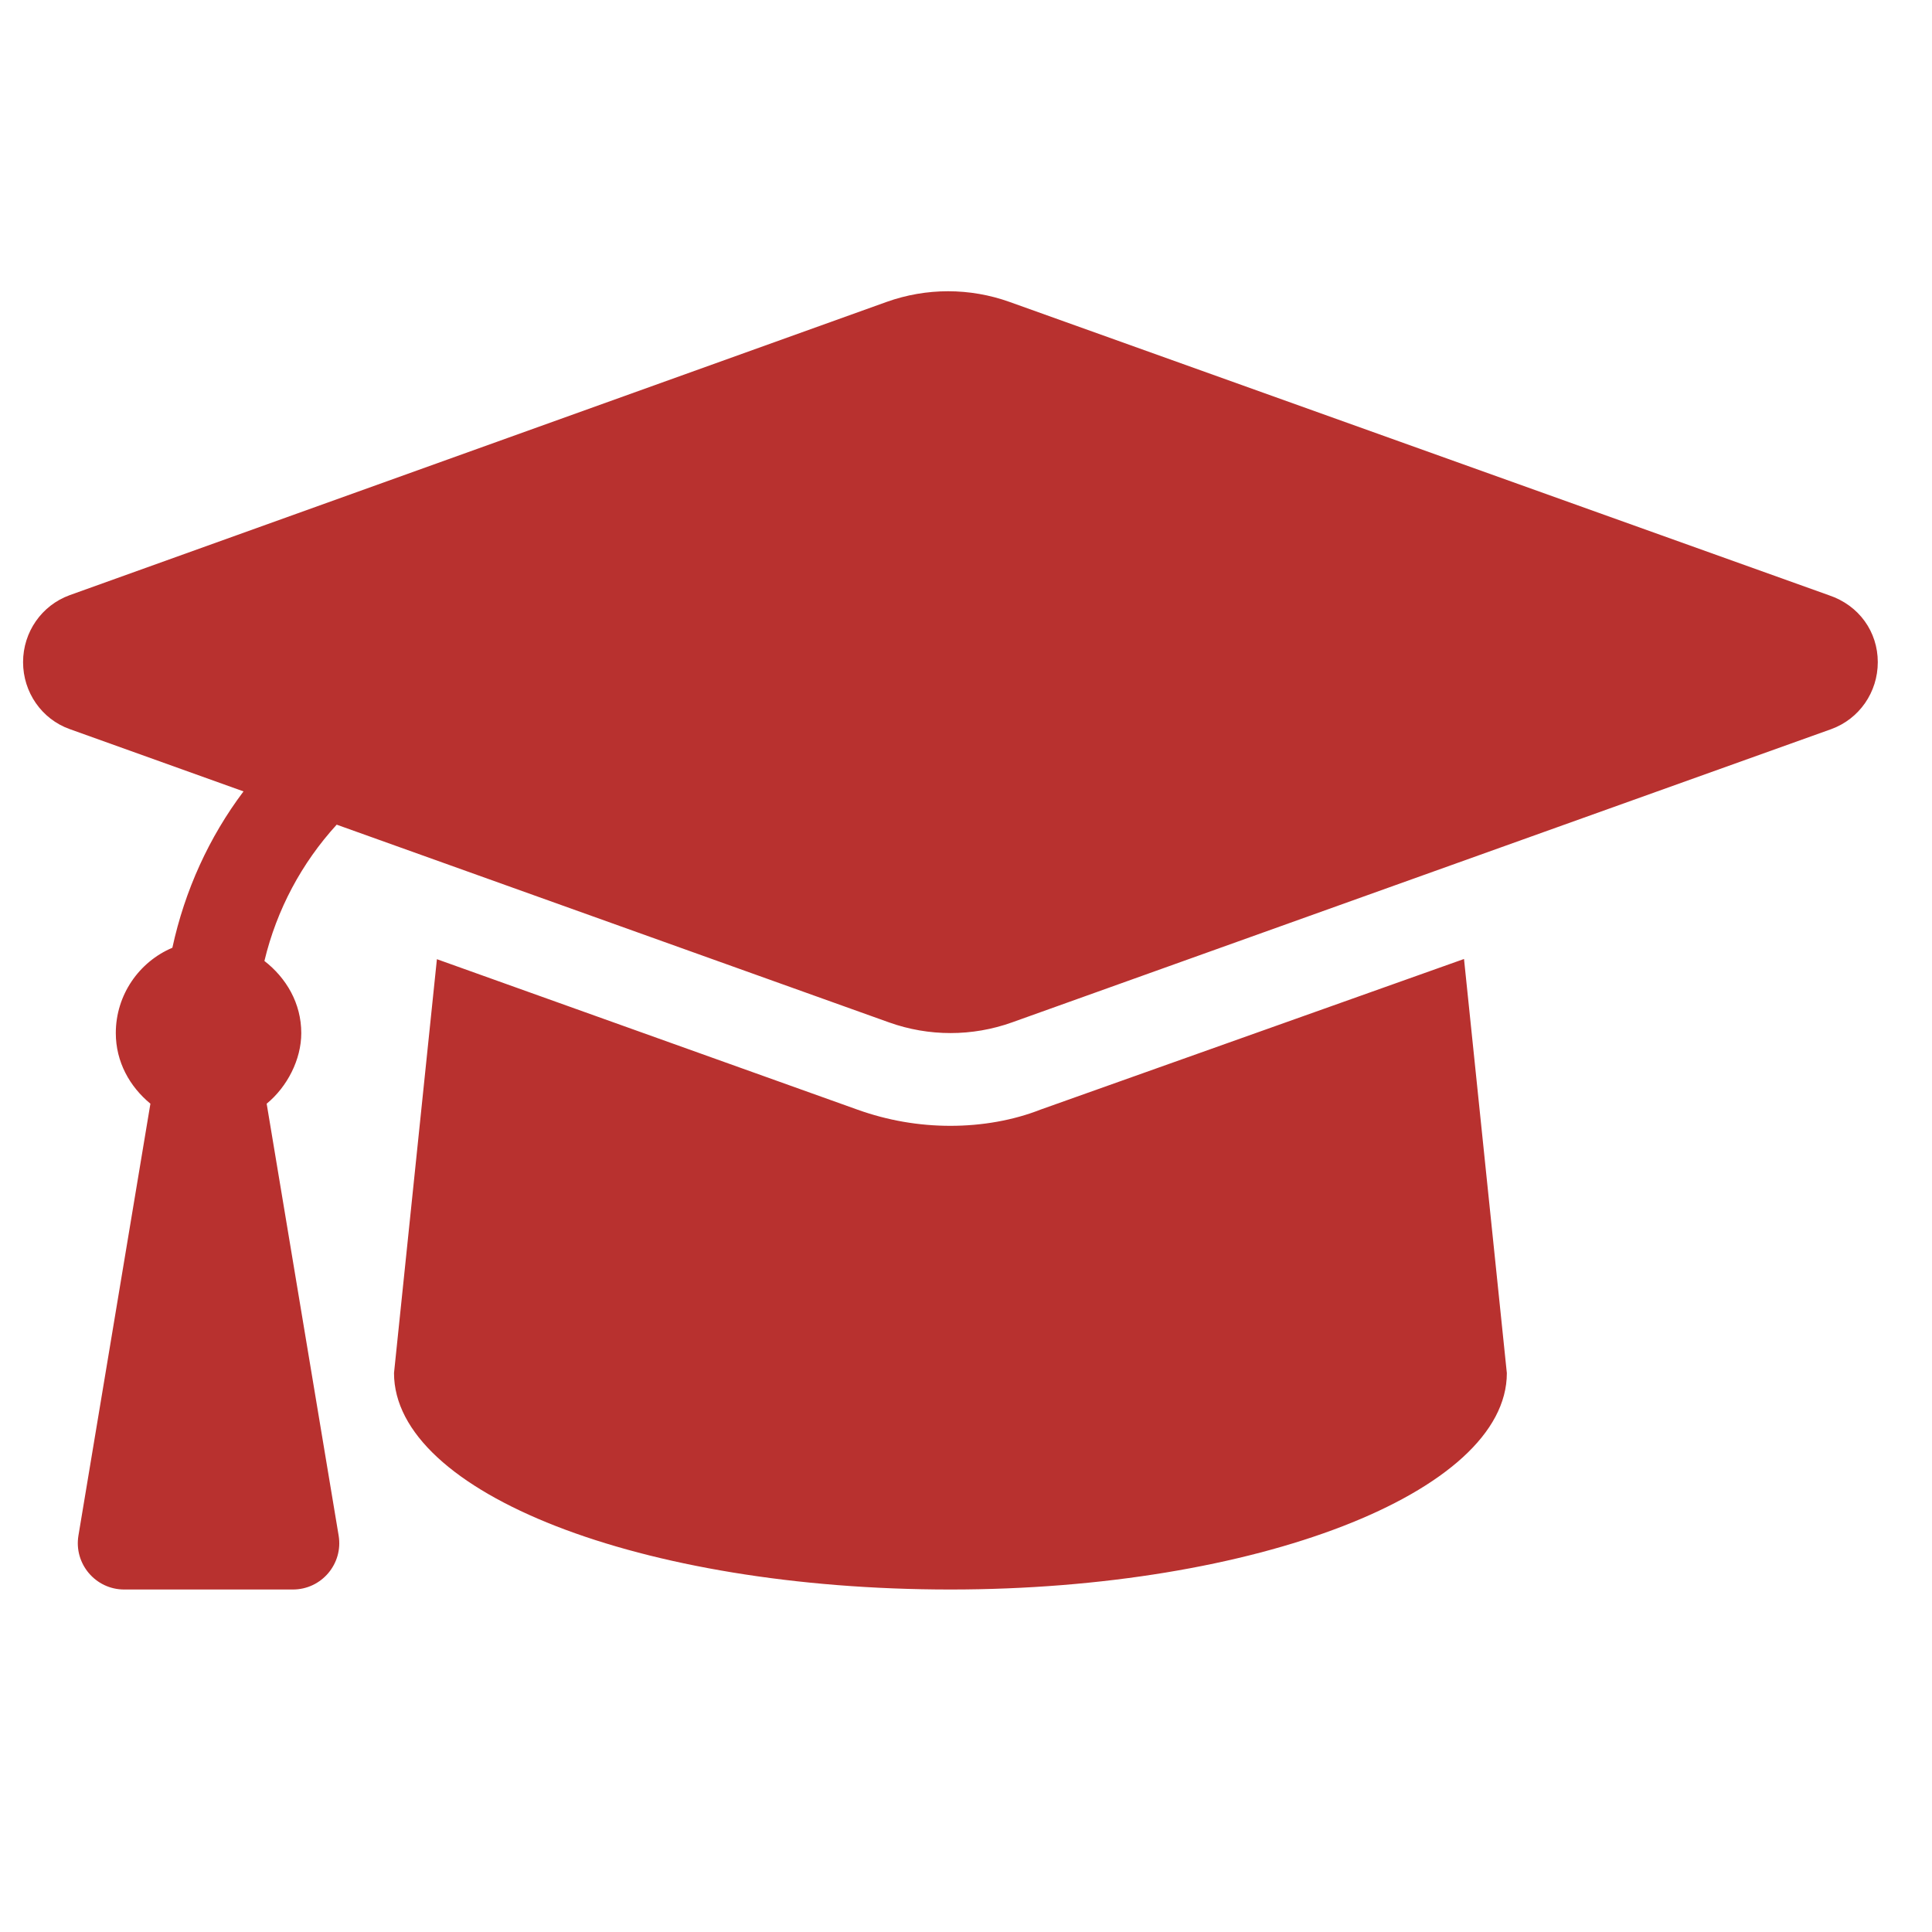
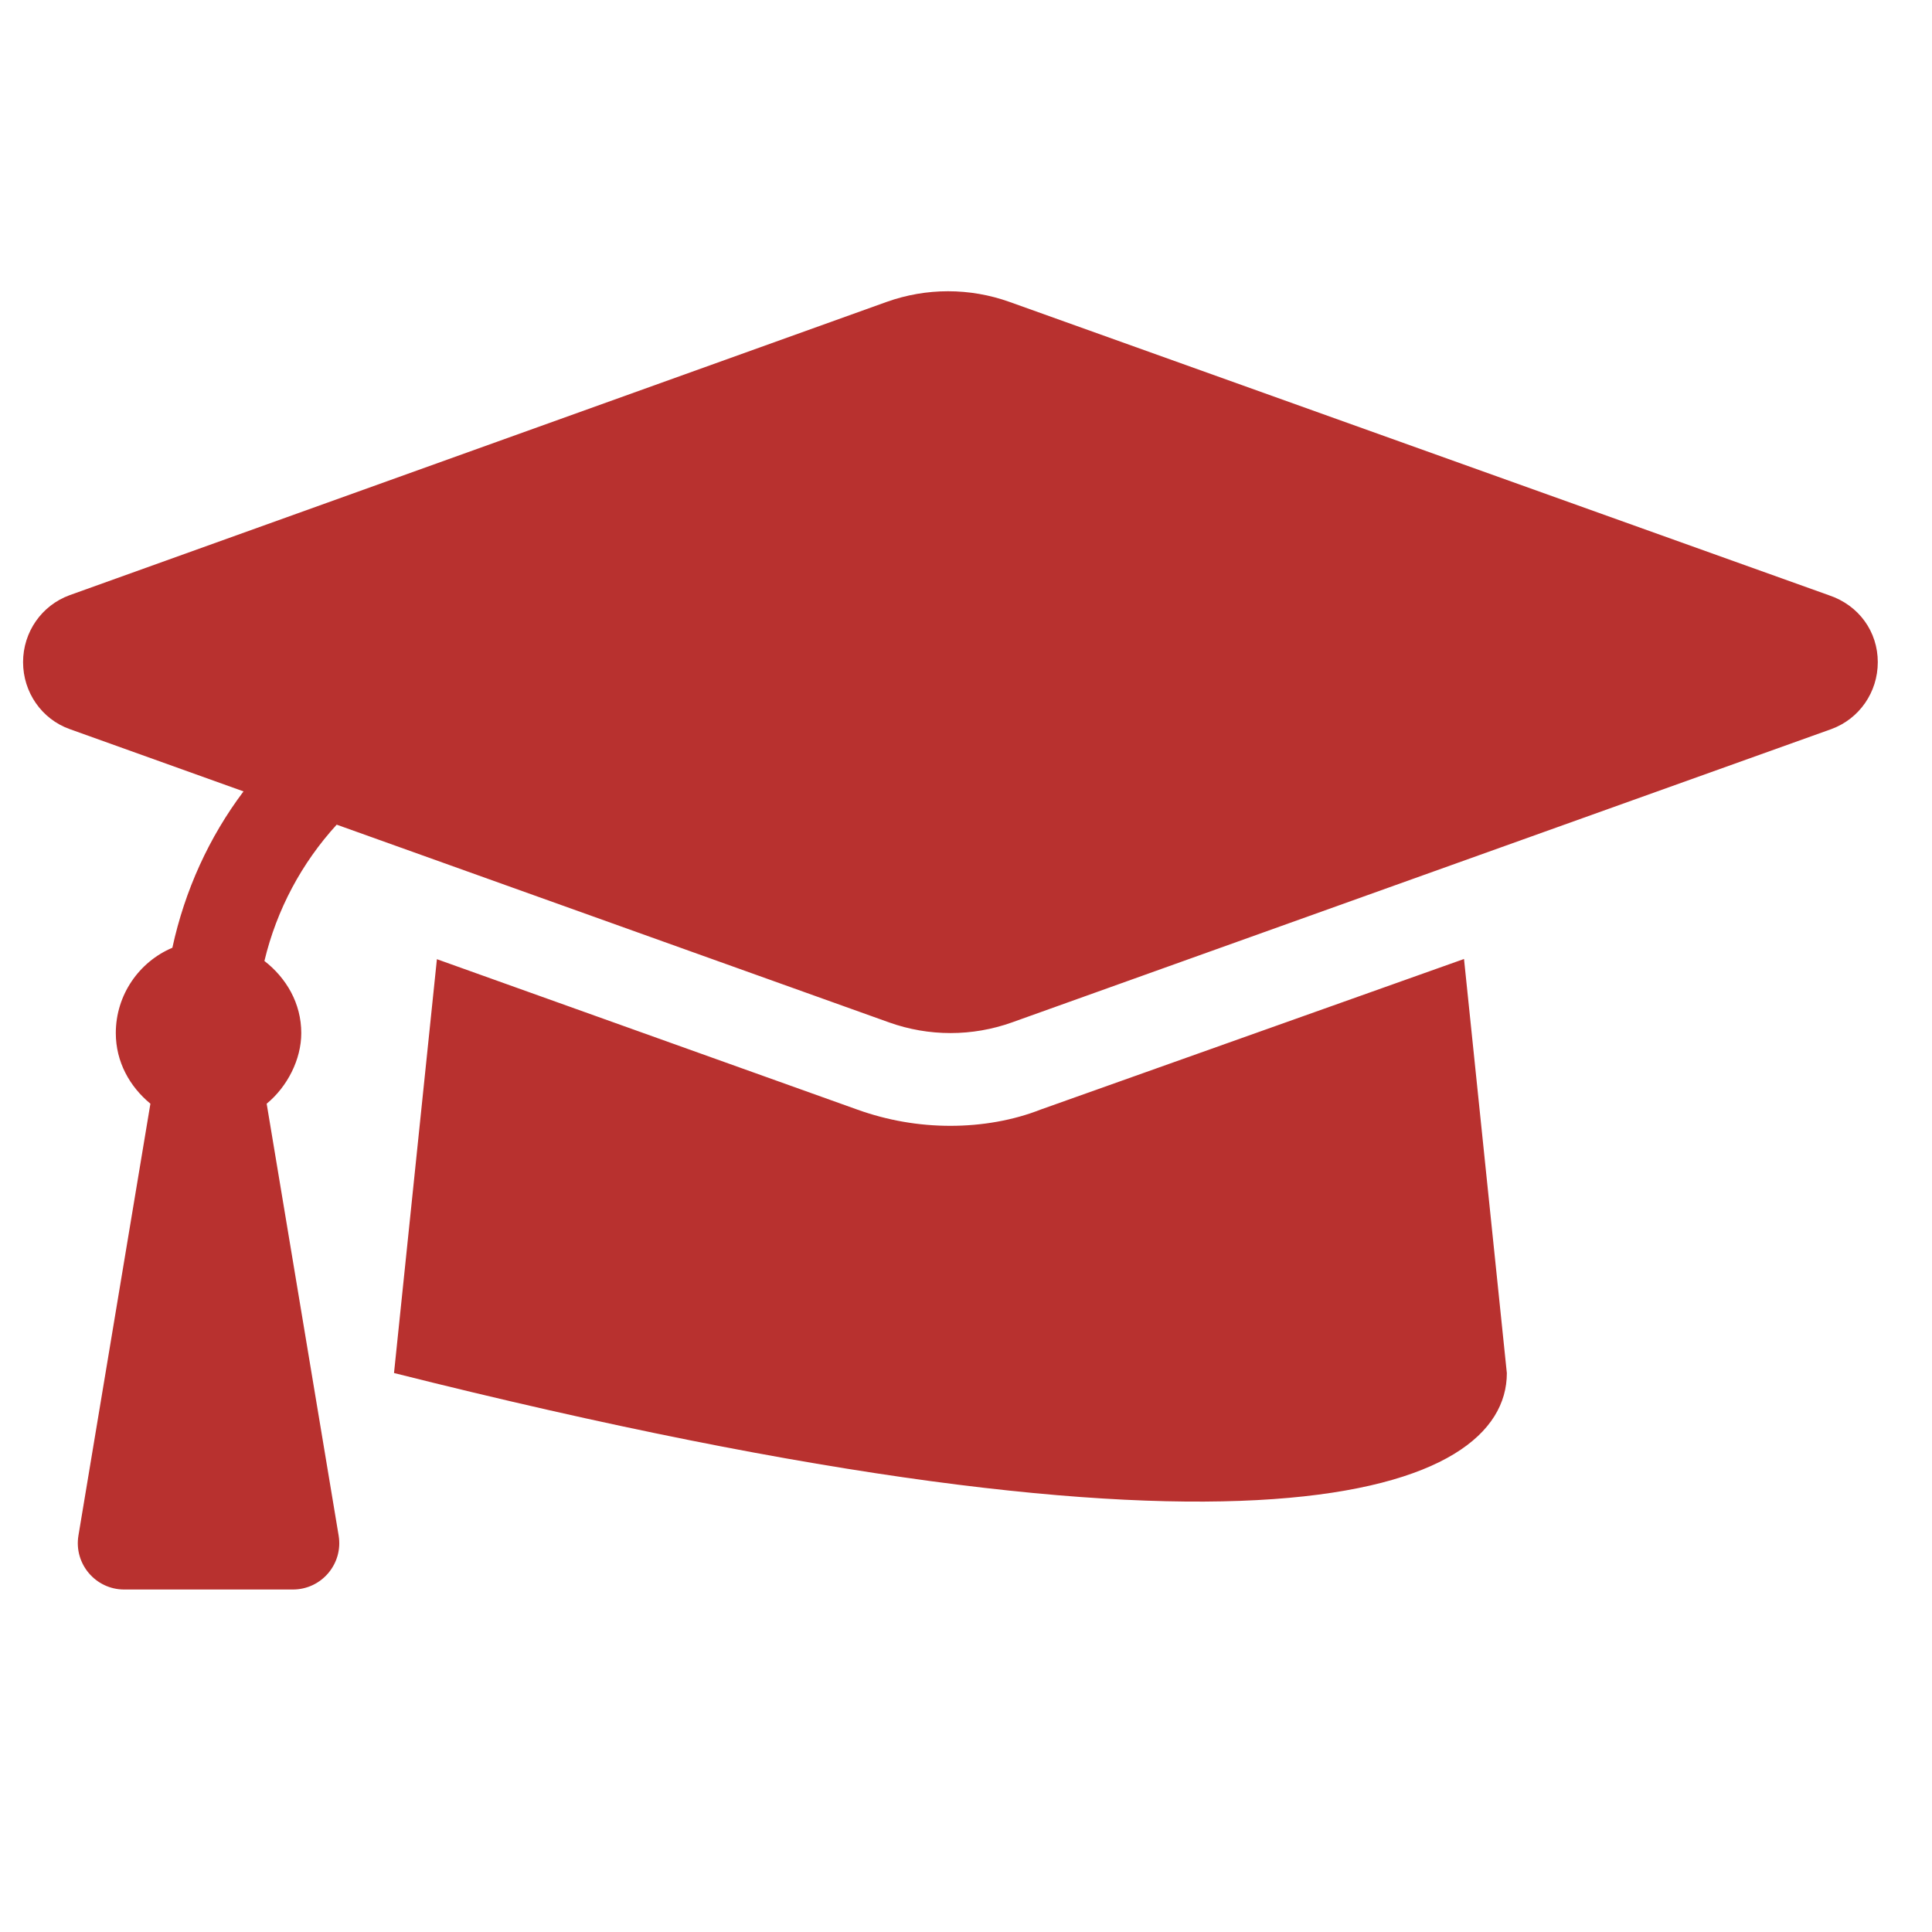
<svg xmlns="http://www.w3.org/2000/svg" version="1.1" width="500" height="500" viewBox="0 0 500 500" xml:space="preserve">
  <desc>Created with Fabric.js 4.6.0</desc>
  <defs />
  <g transform="matrix(0.75 0 0 0.75 245.97 243.37)" id="OcPtma8hxteCC-qk4l6U1">
-     <path style="stroke: none; stroke-width: 1; stroke-dasharray: none; stroke-linecap: butt; stroke-dashoffset: 0; stroke-linejoin: miter; stroke-miterlimit: 4; fill: rgb(184,49,47); fill-rule: nonzero; opacity: 1;" vector-effect="non-scaling-stroke" transform=" translate(-320, -256.01)" d="M 623.1 136.9 L 340.4 35.7 C 326.67 30.79 311.7 30.79 297.97 35.7 L 16.05 136.9 C 6.438 140.4 0 149.6 0 160 C 0 170.4 6.438 179.65 16.05 183.09 L 76.07 204.6 C 64.18 220.4 55.81 238.76 51.52 258.55 C 40.05 263.4 32 274.8 32 288 C 32 297.953 36.814 306.49 43.94 312.36 L 19.11 461.36 C 17.48 471.1 25 480 34.89 480 L 93.11 480 C 102.997 480 110.52 471.121 108.89 461.37 L 84.06 312.37 C 91.19 306.5 96 297.1 96 288 C 96 277.71 90.826 268.97 83.28 263.11 C 87.532 245.35 96.16 229.29 108.22 216.08 L 298.82 284.31 C 312.55 289.22 327.52 289.22 341.25 284.31 L 623.95 183.11 C 633.6 179.6 640 170.4 640 160 C 640 149.6 633.6 140.4 623.1 136.9 z M 351.1 314.4 C 341.7 318.1 330.9 320 320 320 C 309.08 320 298.31 318.133 288 314.445 L 142.8 262.5 L 128 405.3 C 128 446.6 213.1 480 320 480 C 425.1 480 512 446.6 512 405.33 L 497.22 262.43 L 351.1 314.4 z" stroke-linecap="round" />
+     <path style="stroke: none; stroke-width: 1; stroke-dasharray: none; stroke-linecap: butt; stroke-dashoffset: 0; stroke-linejoin: miter; stroke-miterlimit: 4; fill: rgb(184,49,47); fill-rule: nonzero; opacity: 1;" vector-effect="non-scaling-stroke" transform=" translate(-320, -256.01)" d="M 623.1 136.9 L 340.4 35.7 C 326.67 30.79 311.7 30.79 297.97 35.7 L 16.05 136.9 C 6.438 140.4 0 149.6 0 160 C 0 170.4 6.438 179.65 16.05 183.09 L 76.07 204.6 C 64.18 220.4 55.81 238.76 51.52 258.55 C 40.05 263.4 32 274.8 32 288 C 32 297.953 36.814 306.49 43.94 312.36 L 19.11 461.36 C 17.48 471.1 25 480 34.89 480 L 93.11 480 C 102.997 480 110.52 471.121 108.89 461.37 L 84.06 312.37 C 91.19 306.5 96 297.1 96 288 C 96 277.71 90.826 268.97 83.28 263.11 C 87.532 245.35 96.16 229.29 108.22 216.08 L 298.82 284.31 C 312.55 289.22 327.52 289.22 341.25 284.31 L 623.95 183.11 C 633.6 179.6 640 170.4 640 160 C 640 149.6 633.6 140.4 623.1 136.9 z M 351.1 314.4 C 341.7 318.1 330.9 320 320 320 C 309.08 320 298.31 318.133 288 314.445 L 142.8 262.5 L 128 405.3 C 425.1 480 512 446.6 512 405.33 L 497.22 262.43 L 351.1 314.4 z" stroke-linecap="round" />
  </g>
</svg>